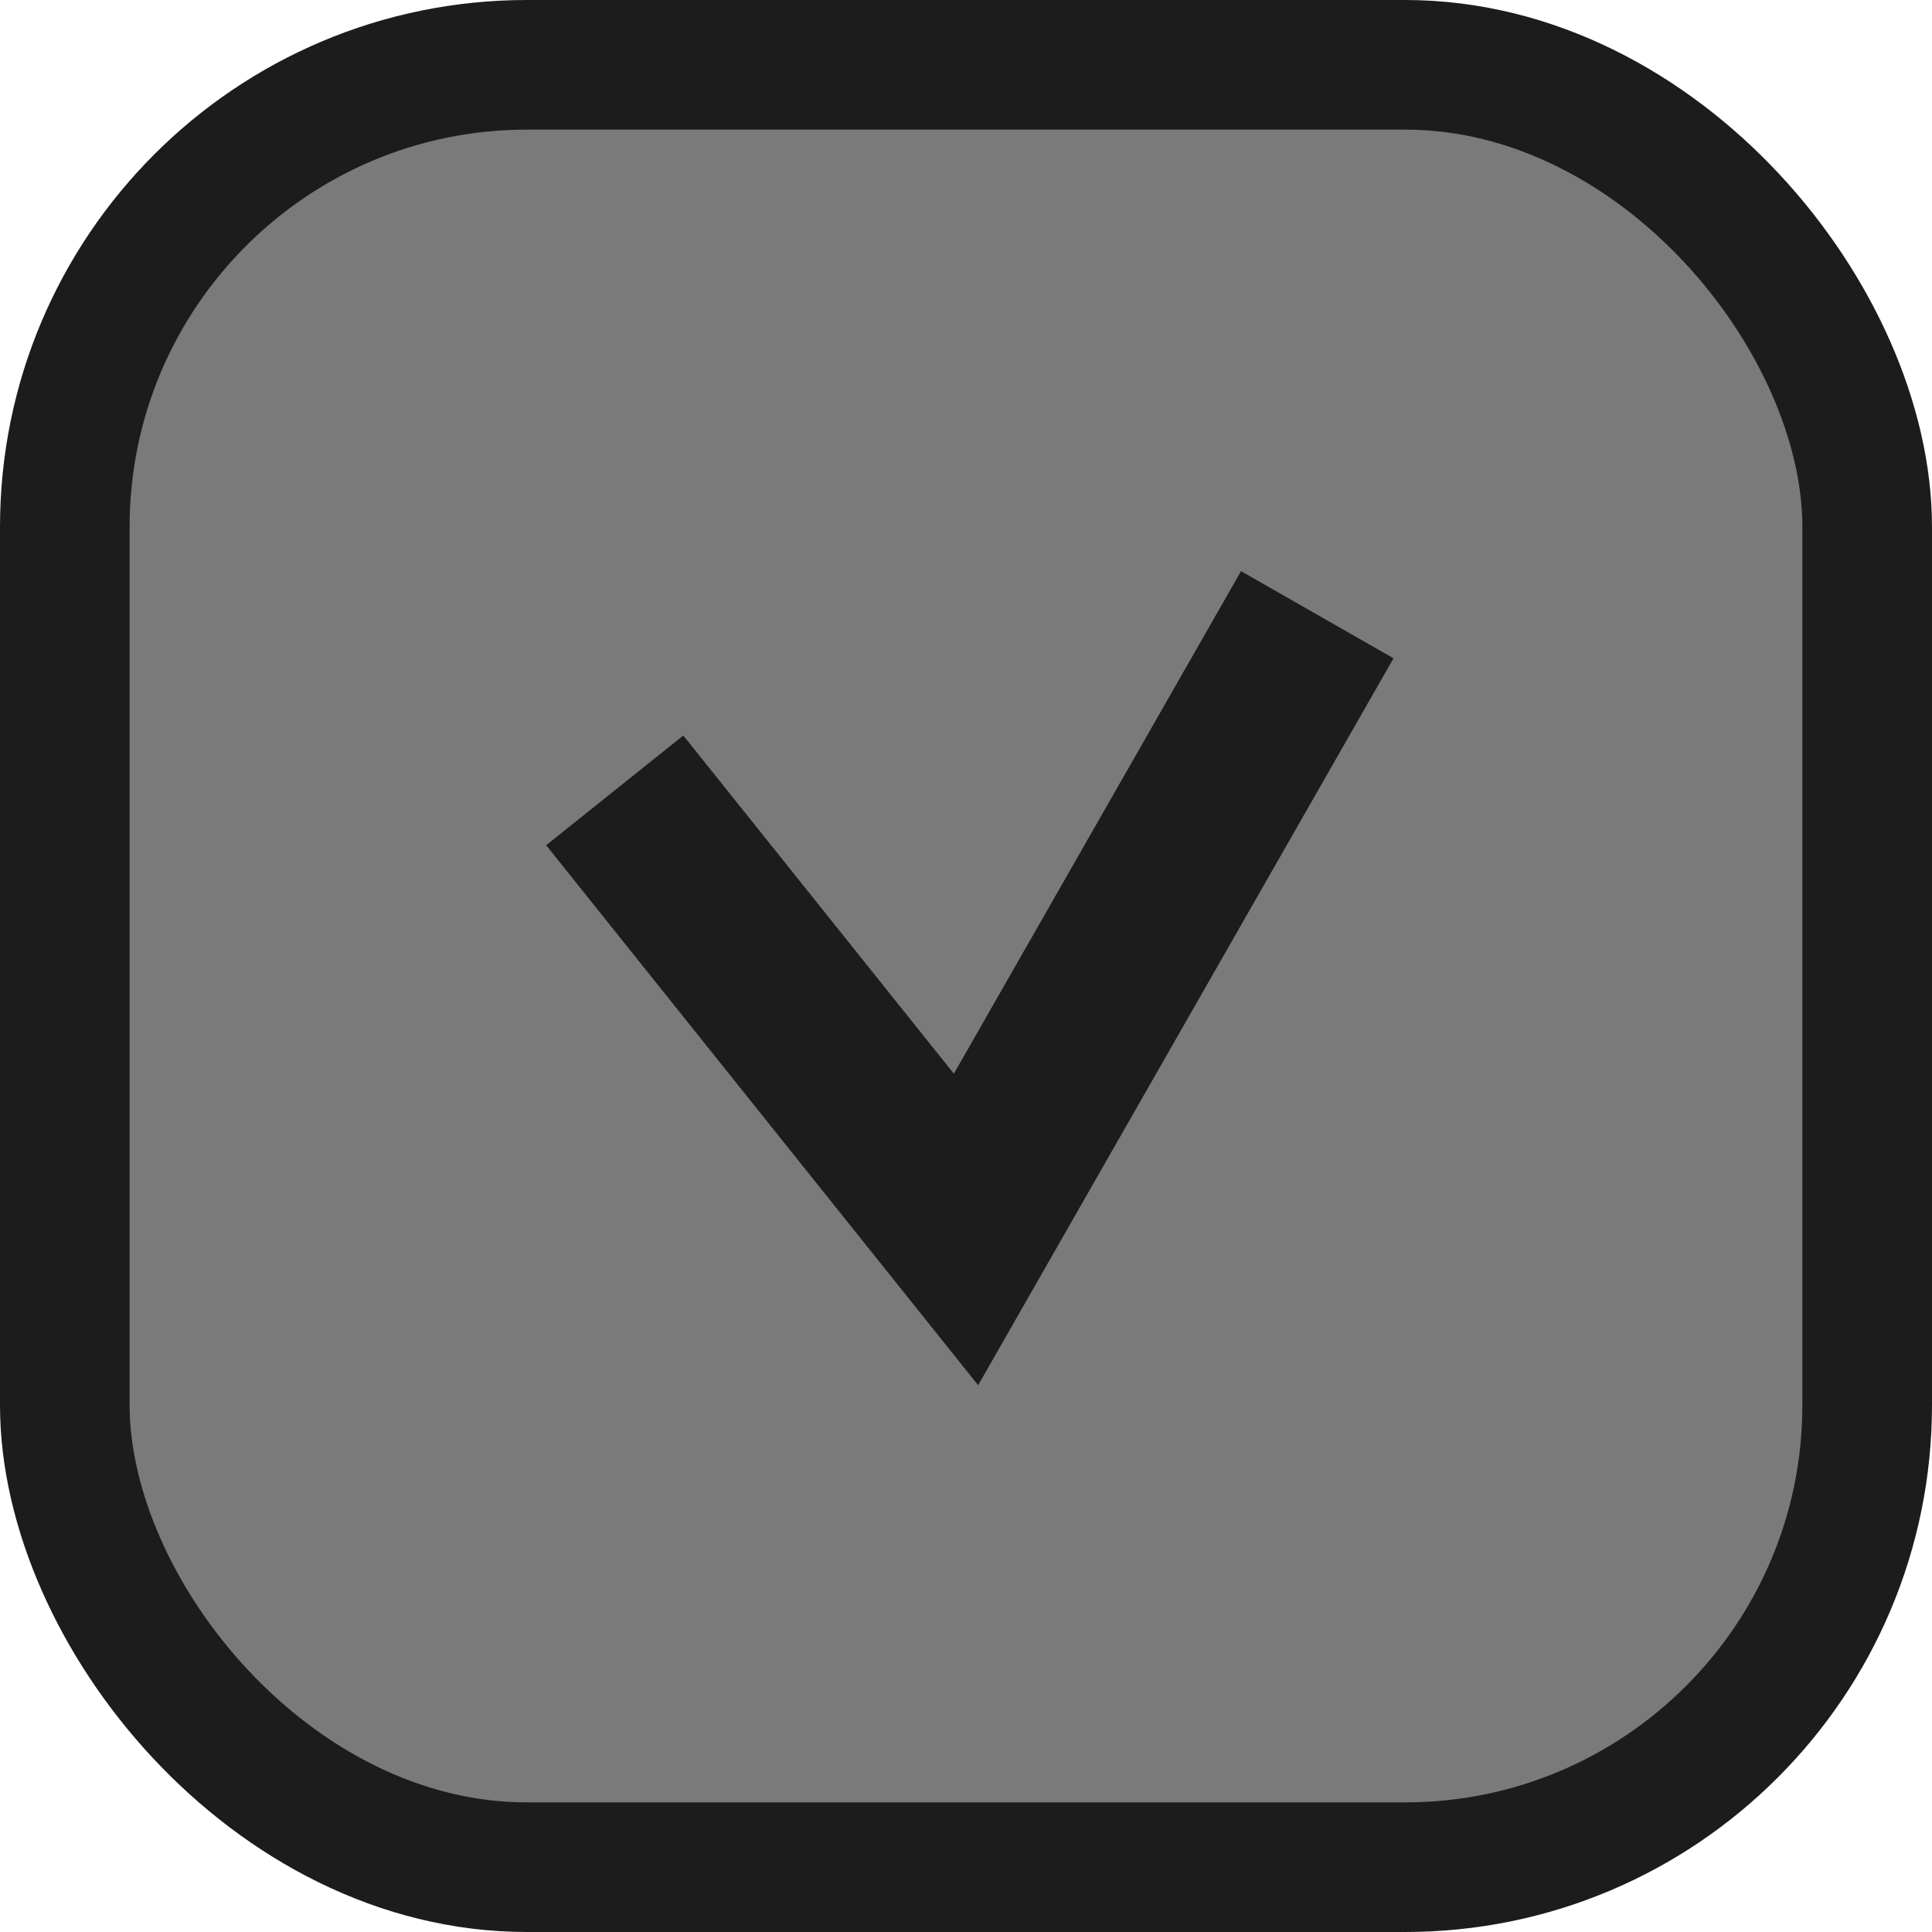
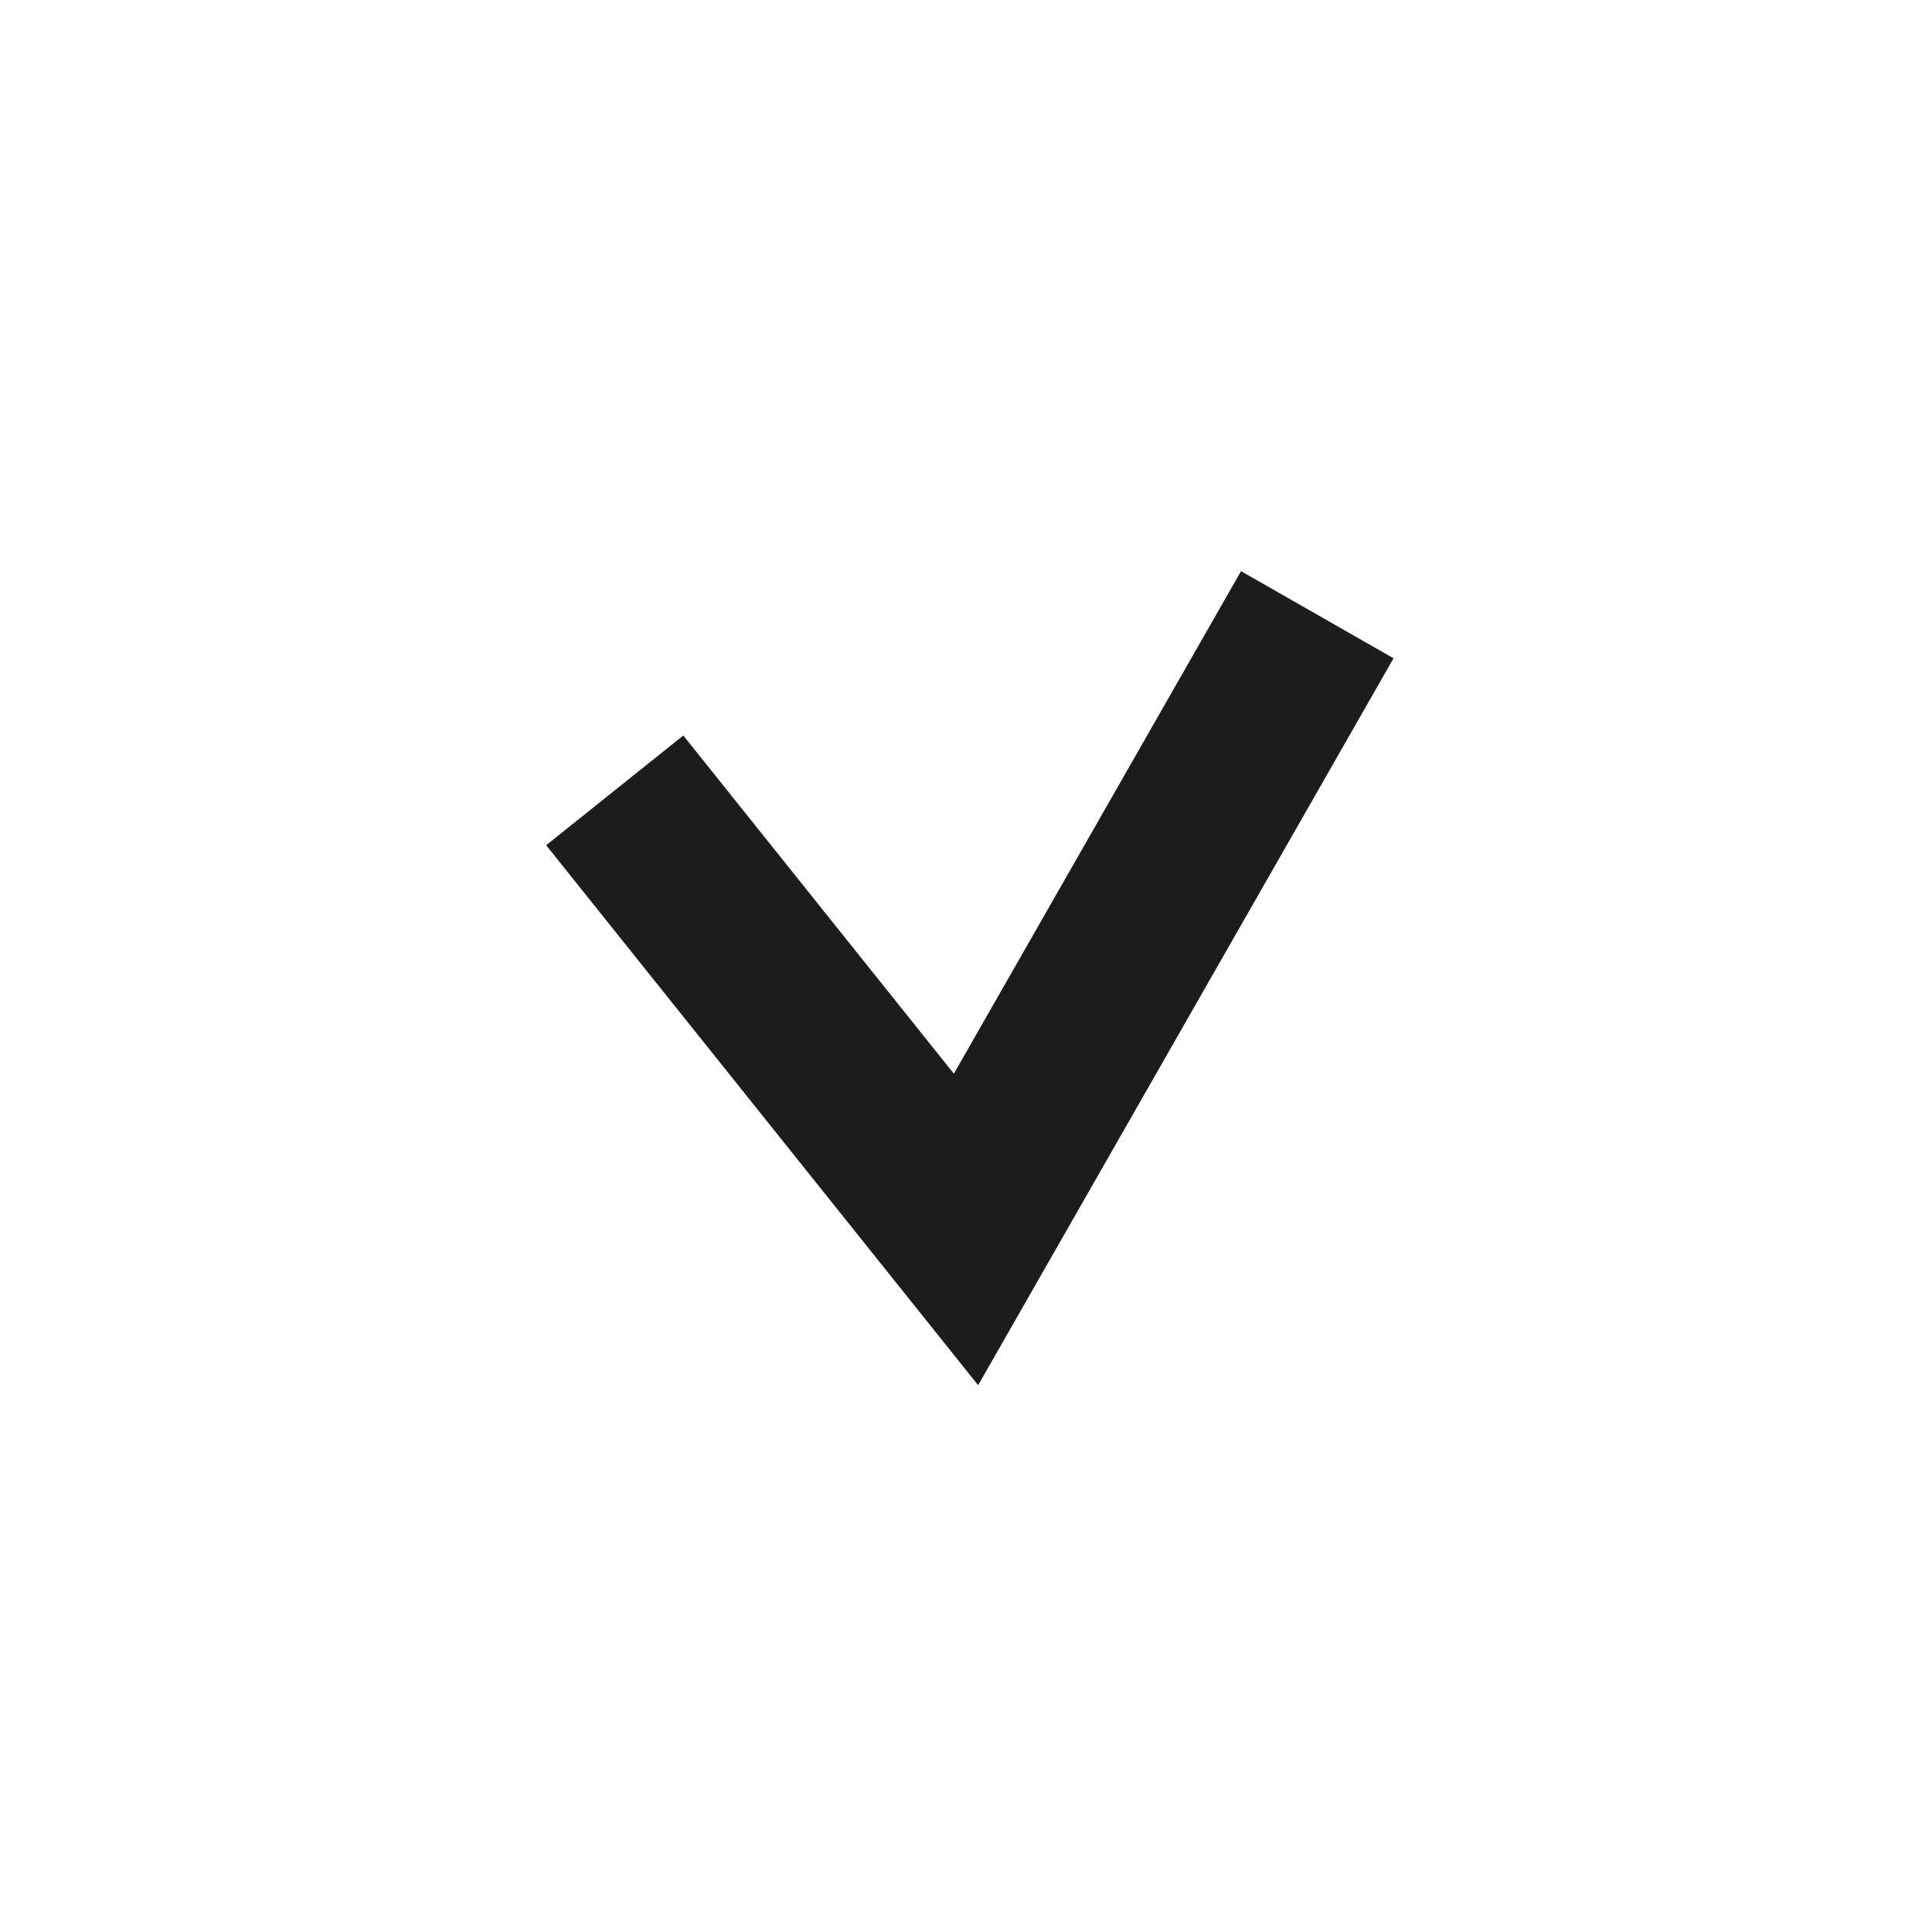
<svg xmlns="http://www.w3.org/2000/svg" width="11" height="11" viewBox="0 0 11 11" fill="none">
-   <rect x="0.369" y="0.369" width="10.262" height="10.262" rx="2.631" fill="#7A7A7A" stroke="#1C1C1C" stroke-width="0.738" />
  <path d="M3.5 4.5L5.5 7L7.5 3.5" stroke="#1C1C1C" />
</svg>